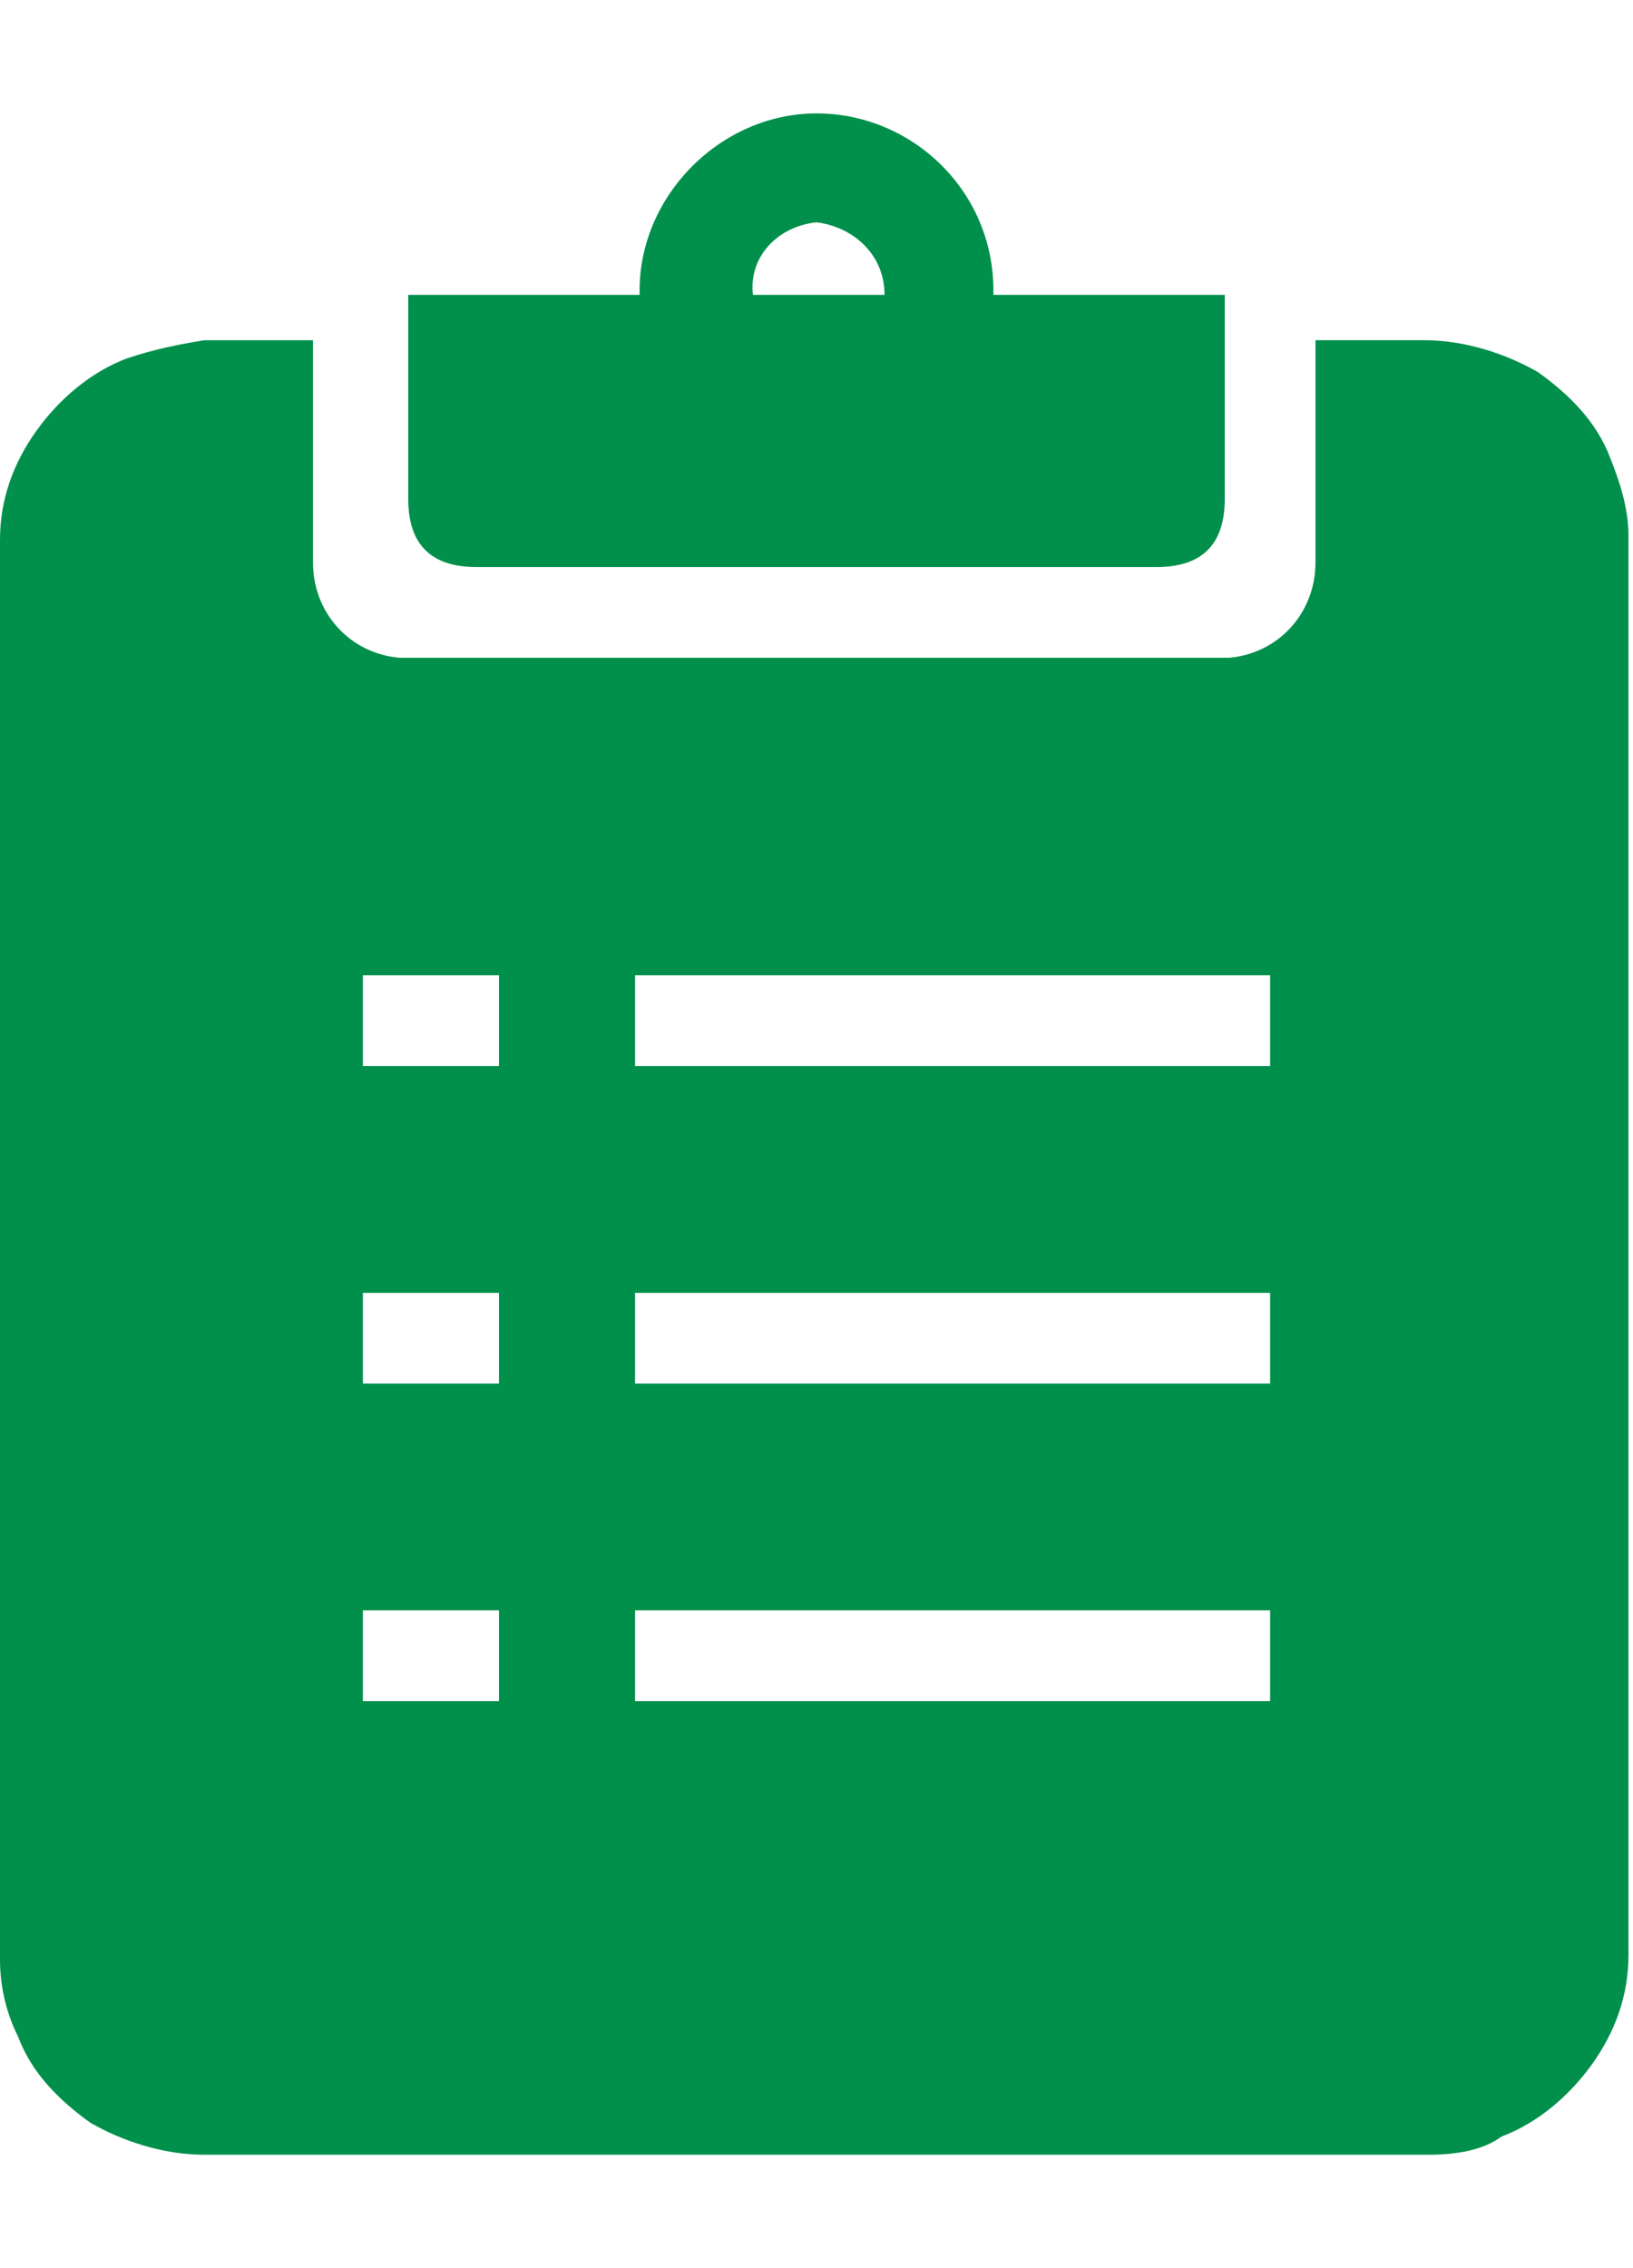
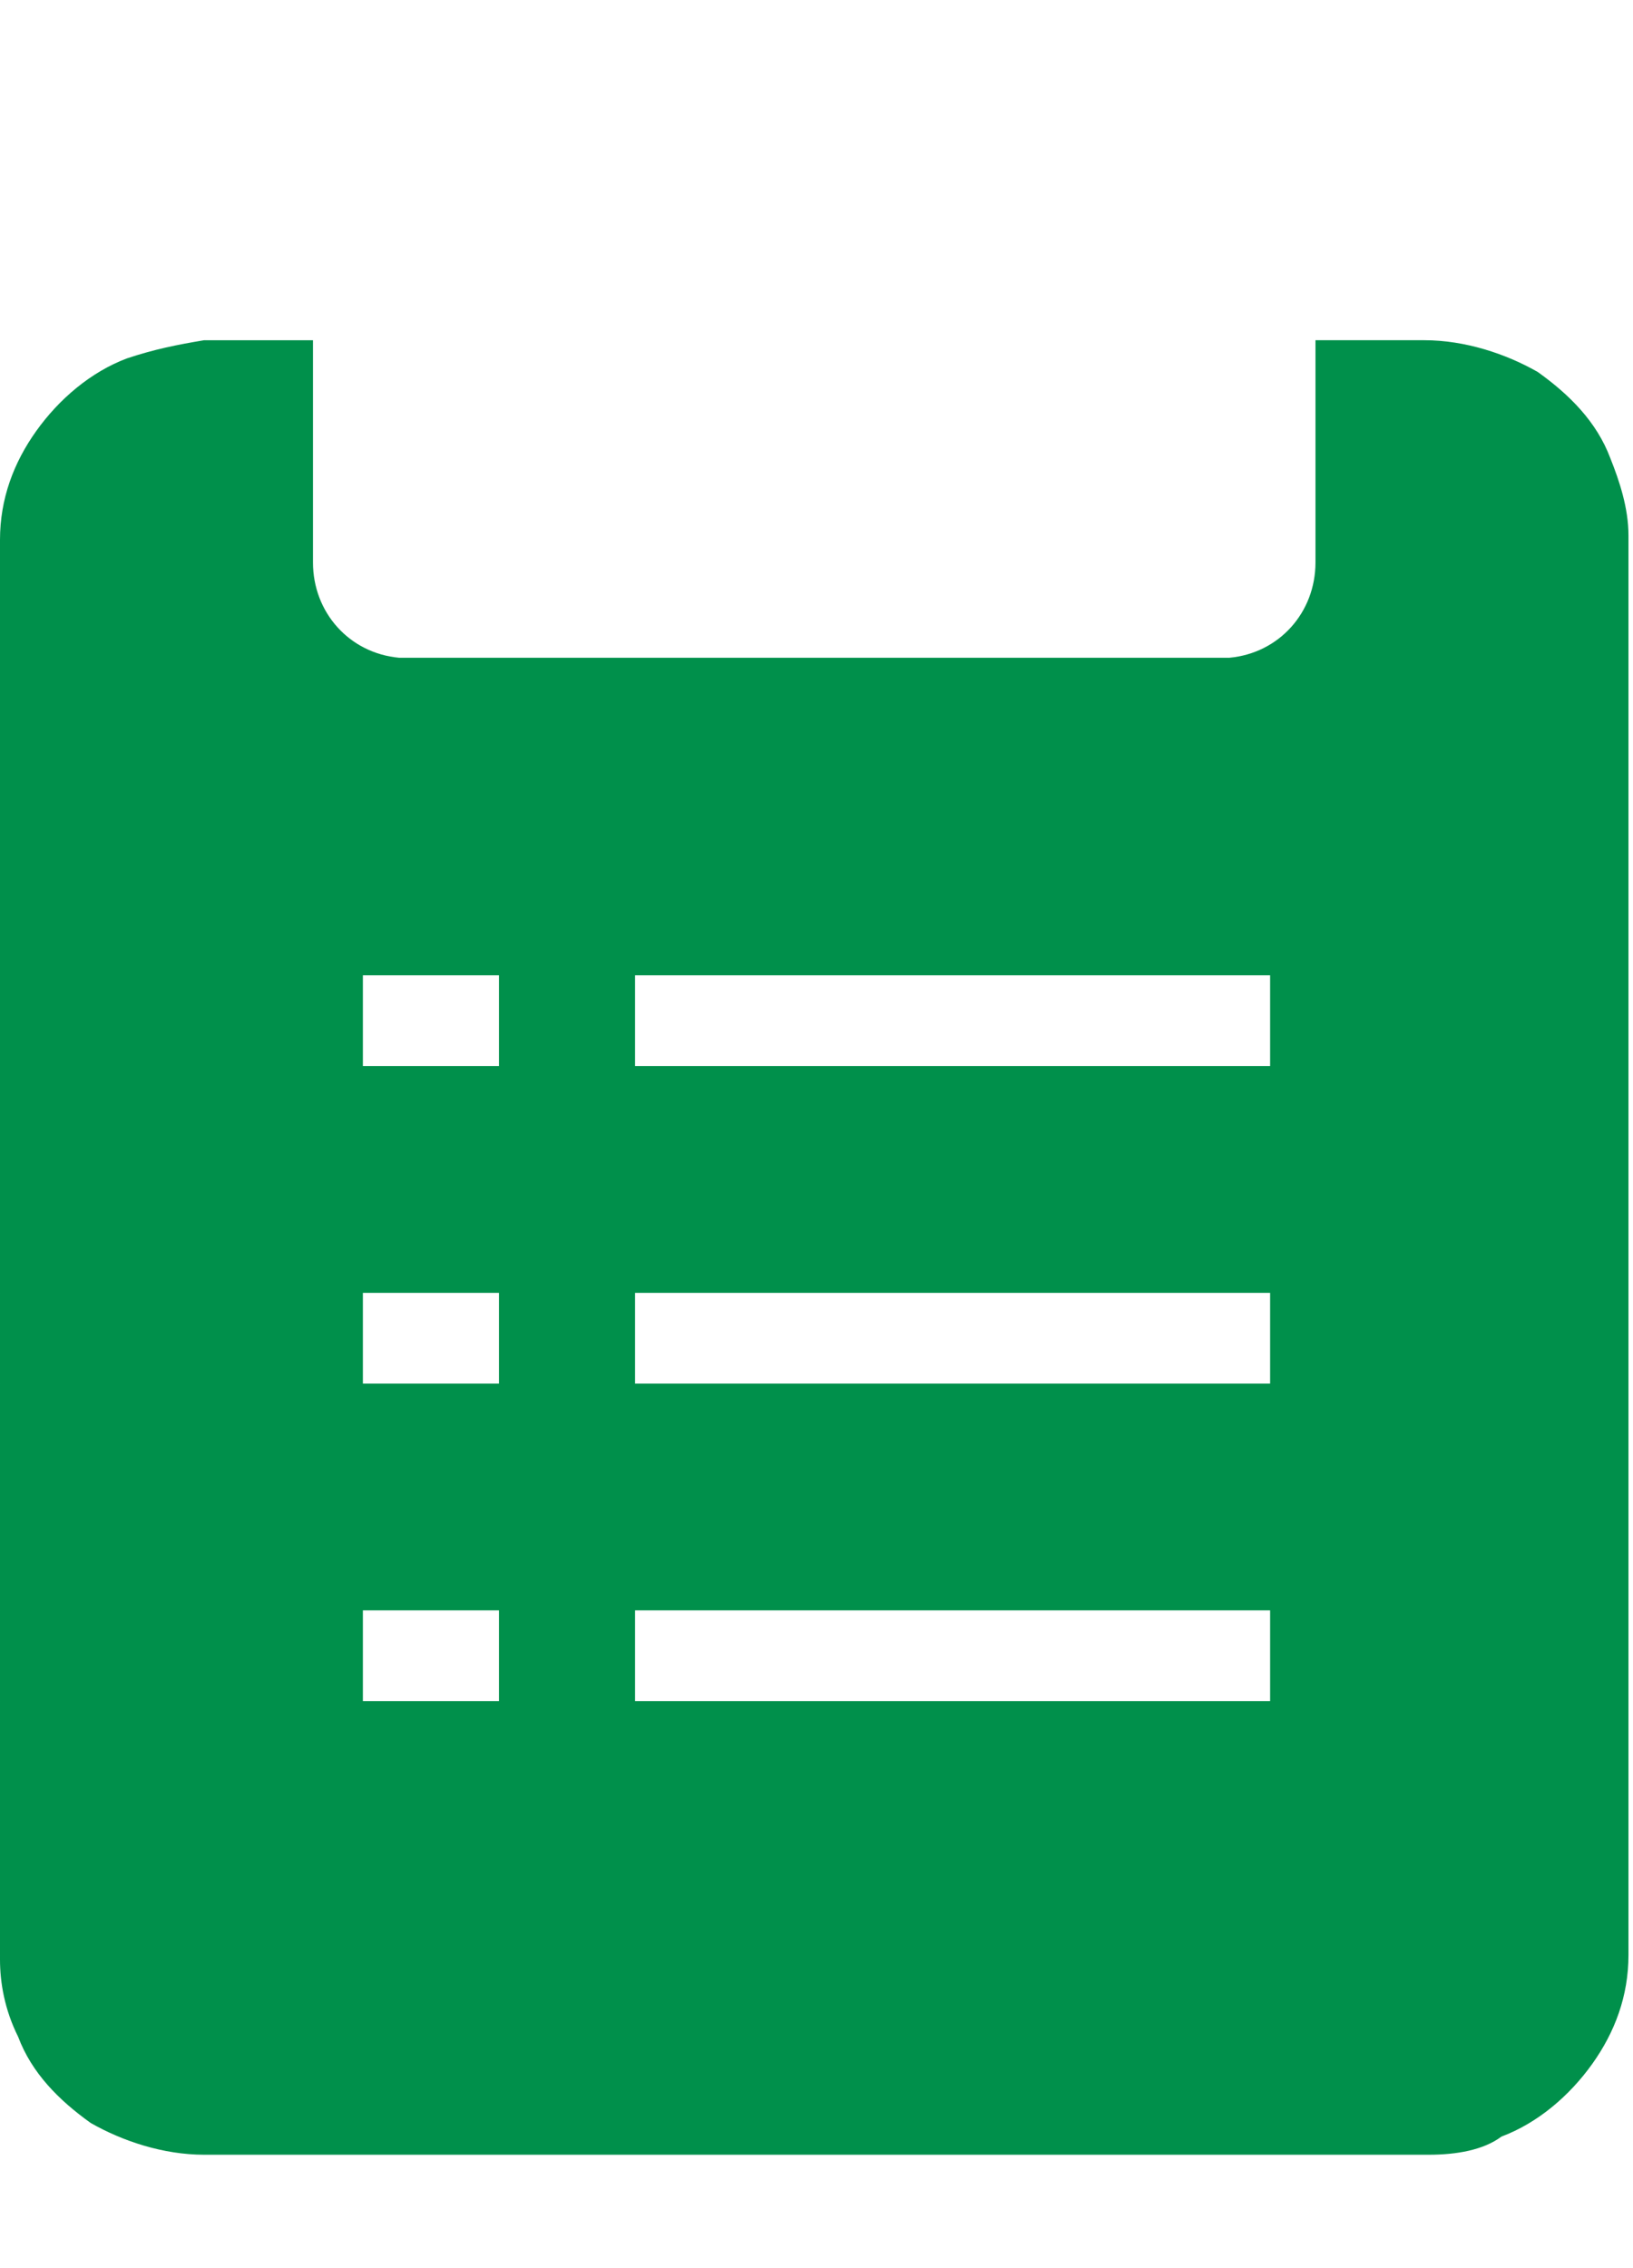
<svg xmlns="http://www.w3.org/2000/svg" id="レイヤー_1" width="36" height="50">
  <style>.st0{fill:#00904b}</style>
  <path class="st0" d="M31.5 47.5h-27c-.9 0-1.8-.3-2.5-.7-.7-.5-1.3-1.1-1.6-1.9-.3-.6-.4-1.2-.4-1.7V11.9c0-.9.3-1.7.8-2.4s1.2-1.3 2-1.6c.6-.2 1.1-.3 1.7-.4h2.4v4.9c0 1.1.8 2 1.9 2.1h18.3c1.1-.1 1.9-1 1.9-2.1V7.5h2.4c.9 0 1.8.3 2.5.7.7.5 1.3 1.1 1.6 1.9.2.5.4 1.1.4 1.7v31.3c0 .9-.3 1.7-.8 2.4s-1.2 1.3-2 1.6c-.4.3-1 .4-1.6.4zM14 35.5v2h14v-2H14zm-6 0v2h3v-2H8zm6-7v2h14v-2H14zm-6 0v2h3v-2H8zm6-7v2h14v-2H14zm-6 0v2h3v-2H8z" />
-   <path class="st0" d="M18 4.9c.8.1 1.5.7 1.5 1.6h-2.9c-.1-.8.5-1.5 1.4-1.6zm9 1.6h-5.1v-.1c0-2.2-1.8-3.9-3.9-3.9s-3.9 1.8-3.9 3.9v.1H9V11c0 1 .5 1.5 1.5 1.5h15c1 0 1.5-.5 1.5-1.5V6.5z" />
</svg>